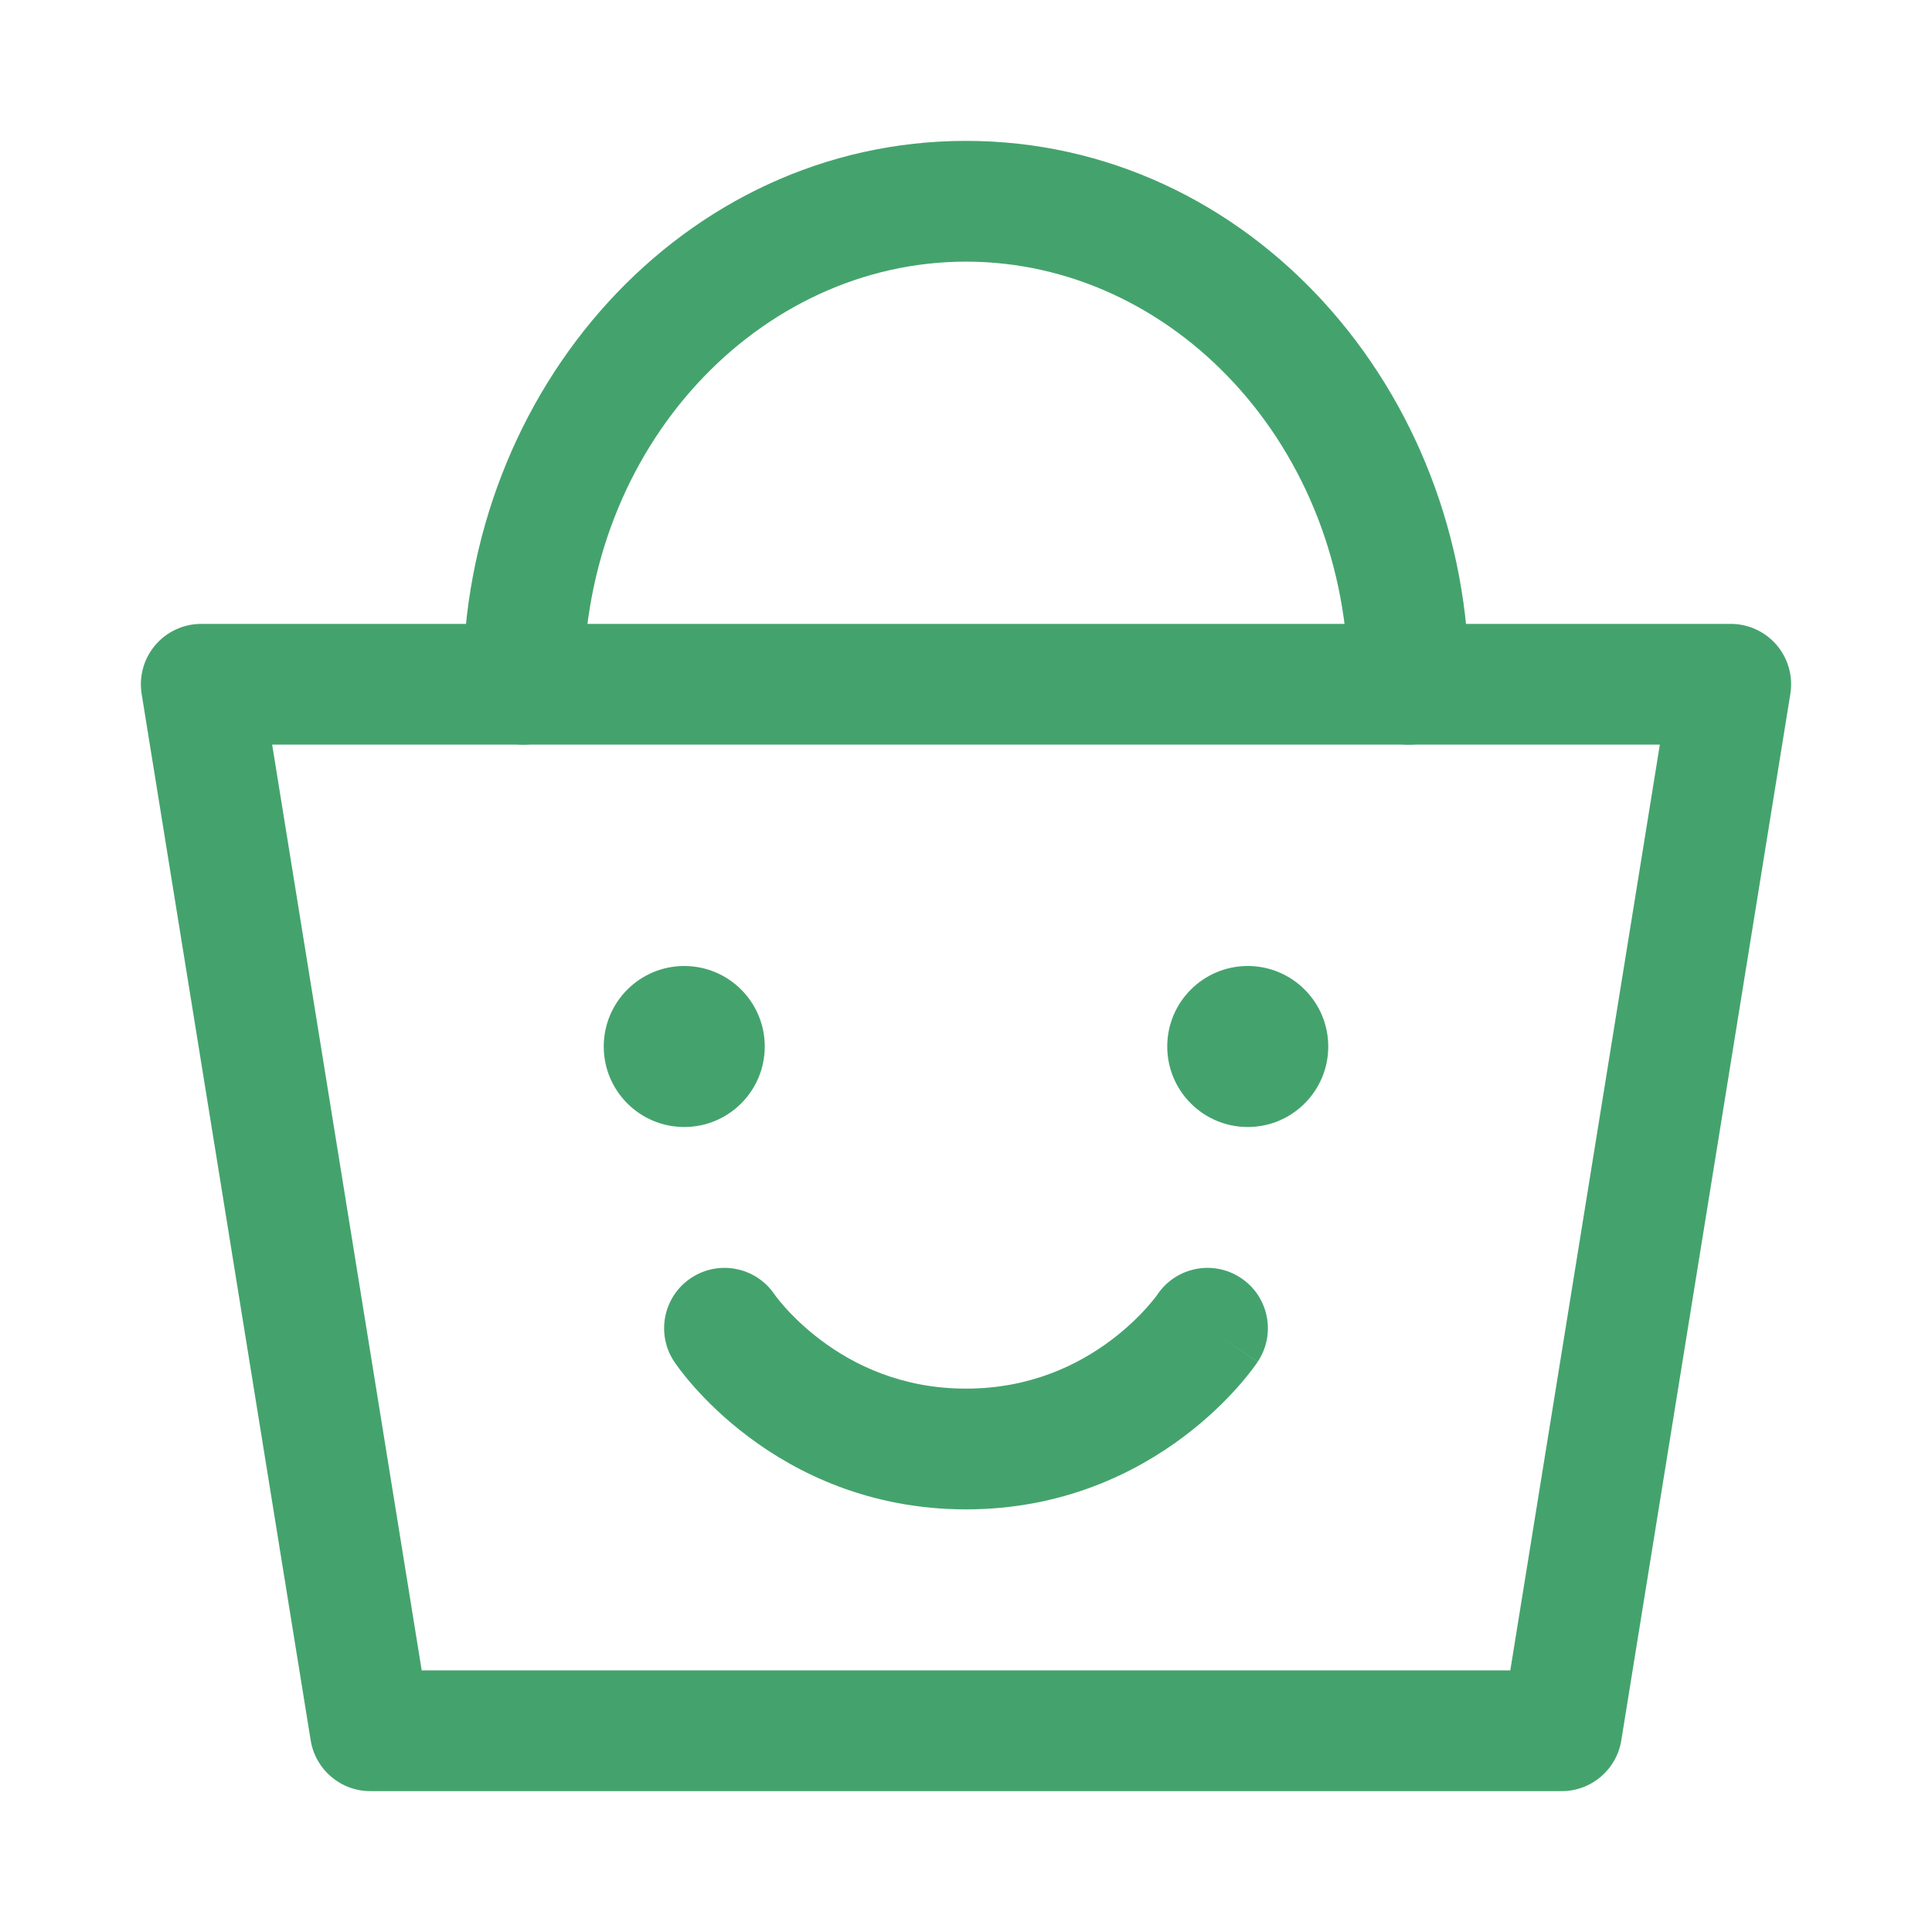
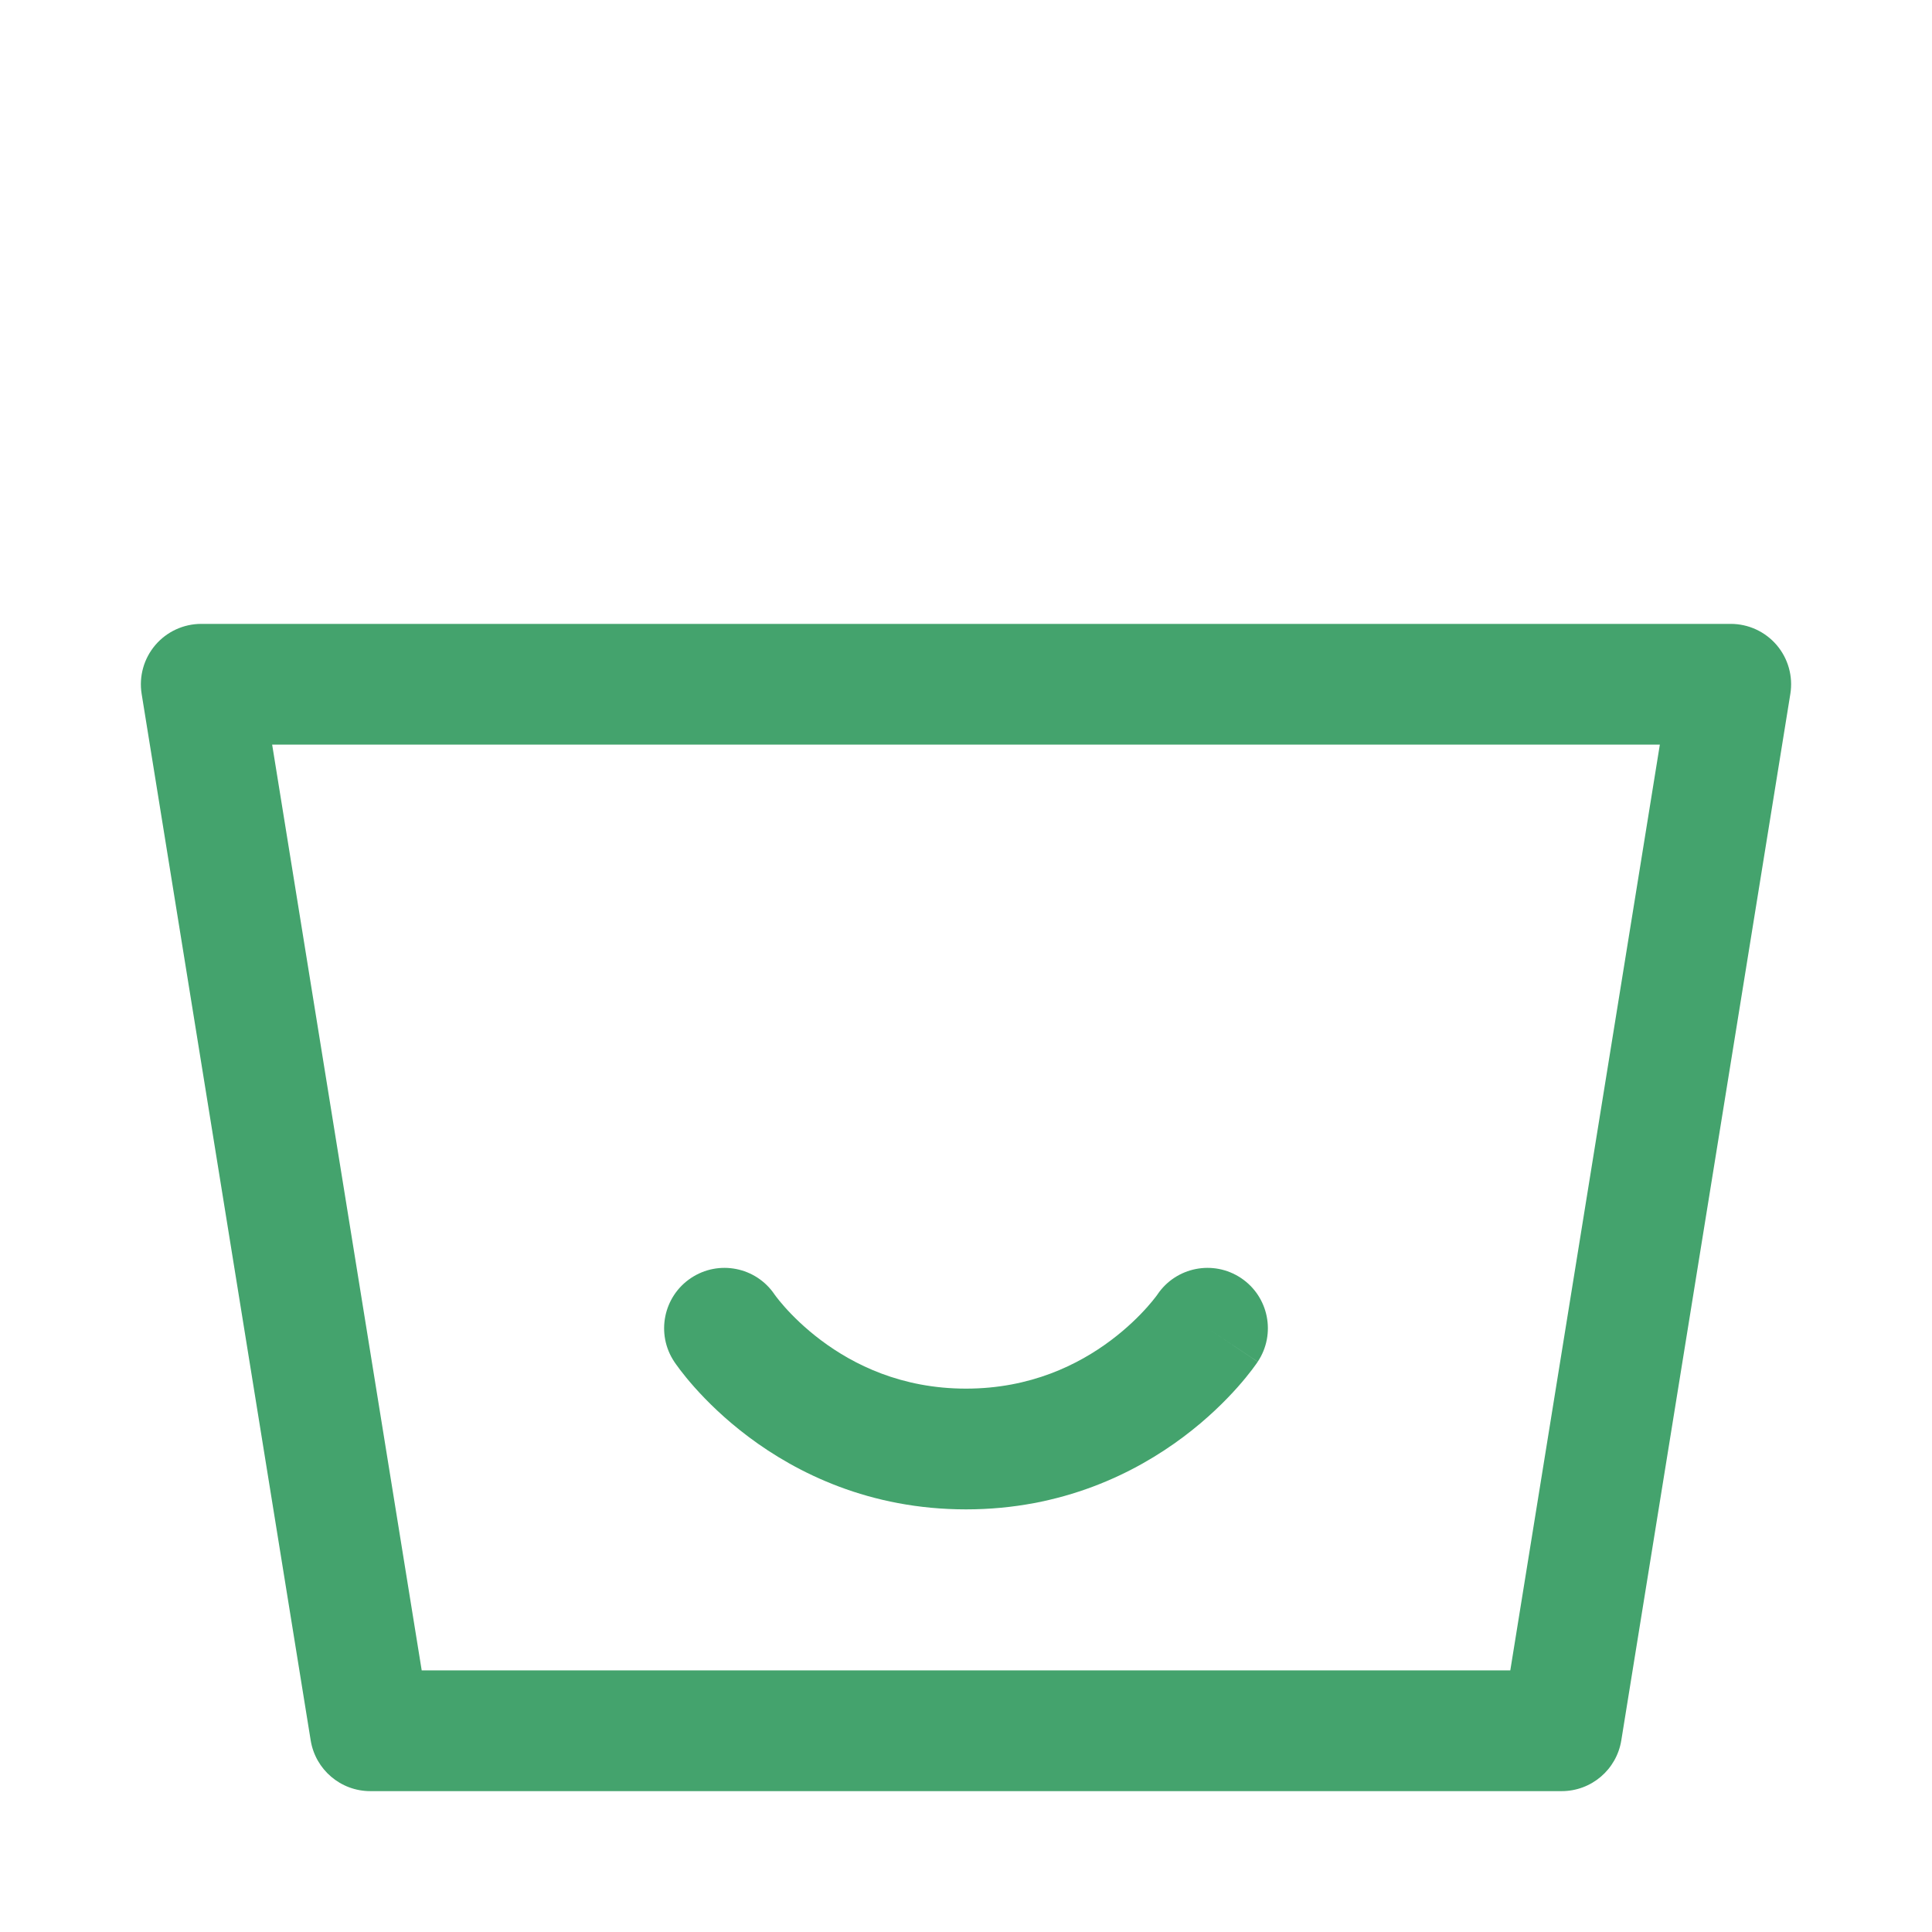
<svg xmlns="http://www.w3.org/2000/svg" width="128" height="128" viewBox="0 0 128 128" fill="none">
  <path d="M10.288 42.74C11.048 41.848 12.161 41.334 13.333 41.334H114.667C115.839 41.334 116.952 41.848 117.712 42.74C118.472 43.633 118.802 44.814 118.615 45.971L107.415 115.305C107.102 117.242 105.43 118.667 103.467 118.667H24.533C22.57 118.667 20.898 117.242 20.584 115.305L9.384 45.971C9.198 44.814 9.528 43.633 10.288 42.74ZM18.031 49.334L27.939 110.667H100.061L109.969 49.334H18.031Z" fill="#44A36D" />
-   <path d="M30.667 45.334C30.667 25.786 45.27 9.334 64 9.334C82.73 9.334 97.333 25.786 97.333 45.334C97.333 47.543 95.542 49.334 93.333 49.334C91.124 49.334 89.333 47.543 89.333 45.334C89.333 29.535 77.671 17.334 64 17.334C50.329 17.334 38.667 29.535 38.667 45.334C38.667 47.543 36.876 49.334 34.667 49.334C32.458 49.334 30.667 47.543 30.667 45.334Z" fill="#44A36D" />
-   <path d="M45.333 74.667C48.279 74.667 50.667 72.279 50.667 69.334C50.667 66.388 48.279 64 45.333 64C42.388 64 40 66.388 40 69.334C40 72.279 42.388 74.667 45.333 74.667Z" fill="#44A36D" />
  <path d="M51.313 85.758C50.082 83.939 47.611 83.452 45.781 84.672C43.943 85.897 43.446 88.381 44.672 90.219L48 88C44.672 90.219 44.672 90.219 44.672 90.219L44.676 90.225L44.681 90.233L44.692 90.249L44.72 90.291L44.803 90.408C44.869 90.501 44.957 90.622 45.068 90.768C45.29 91.059 45.604 91.451 46.01 91.908C46.82 92.819 48.014 94.011 49.6 95.2C52.783 97.588 57.605 100 64 100C70.395 100 75.217 97.588 78.4 95.2C79.986 94.011 81.18 92.819 81.99 91.908C82.396 91.451 82.71 91.059 82.932 90.768C83.043 90.622 83.131 90.501 83.197 90.408L83.279 90.291L83.308 90.249L83.319 90.233L83.324 90.225C83.324 90.225 83.328 90.219 80 88L83.328 90.219C84.554 88.381 84.057 85.897 82.219 84.672C80.388 83.452 77.918 83.939 76.687 85.758L76.684 85.763L76.679 85.771L76.687 85.758L76.674 85.778L76.679 85.771C76.662 85.795 76.624 85.847 76.568 85.92C76.457 86.066 76.271 86.3 76.01 86.593C75.487 87.182 74.681 87.989 73.6 88.8C71.45 90.413 68.271 92 64 92C59.729 92 56.55 90.413 54.4 88.8C53.319 87.989 52.513 87.182 51.99 86.593C51.729 86.3 51.543 86.066 51.432 85.92C51.376 85.847 51.34 85.796 51.322 85.772L51.313 85.758Z" fill="#44A36D" />
-   <path d="M82.667 74.667C85.612 74.667 88 72.279 88 69.334C88 66.388 85.612 64 82.667 64C79.721 64 77.333 66.388 77.333 69.334C77.333 72.279 79.721 74.667 82.667 74.667Z" fill="#44A36D" />
</svg>